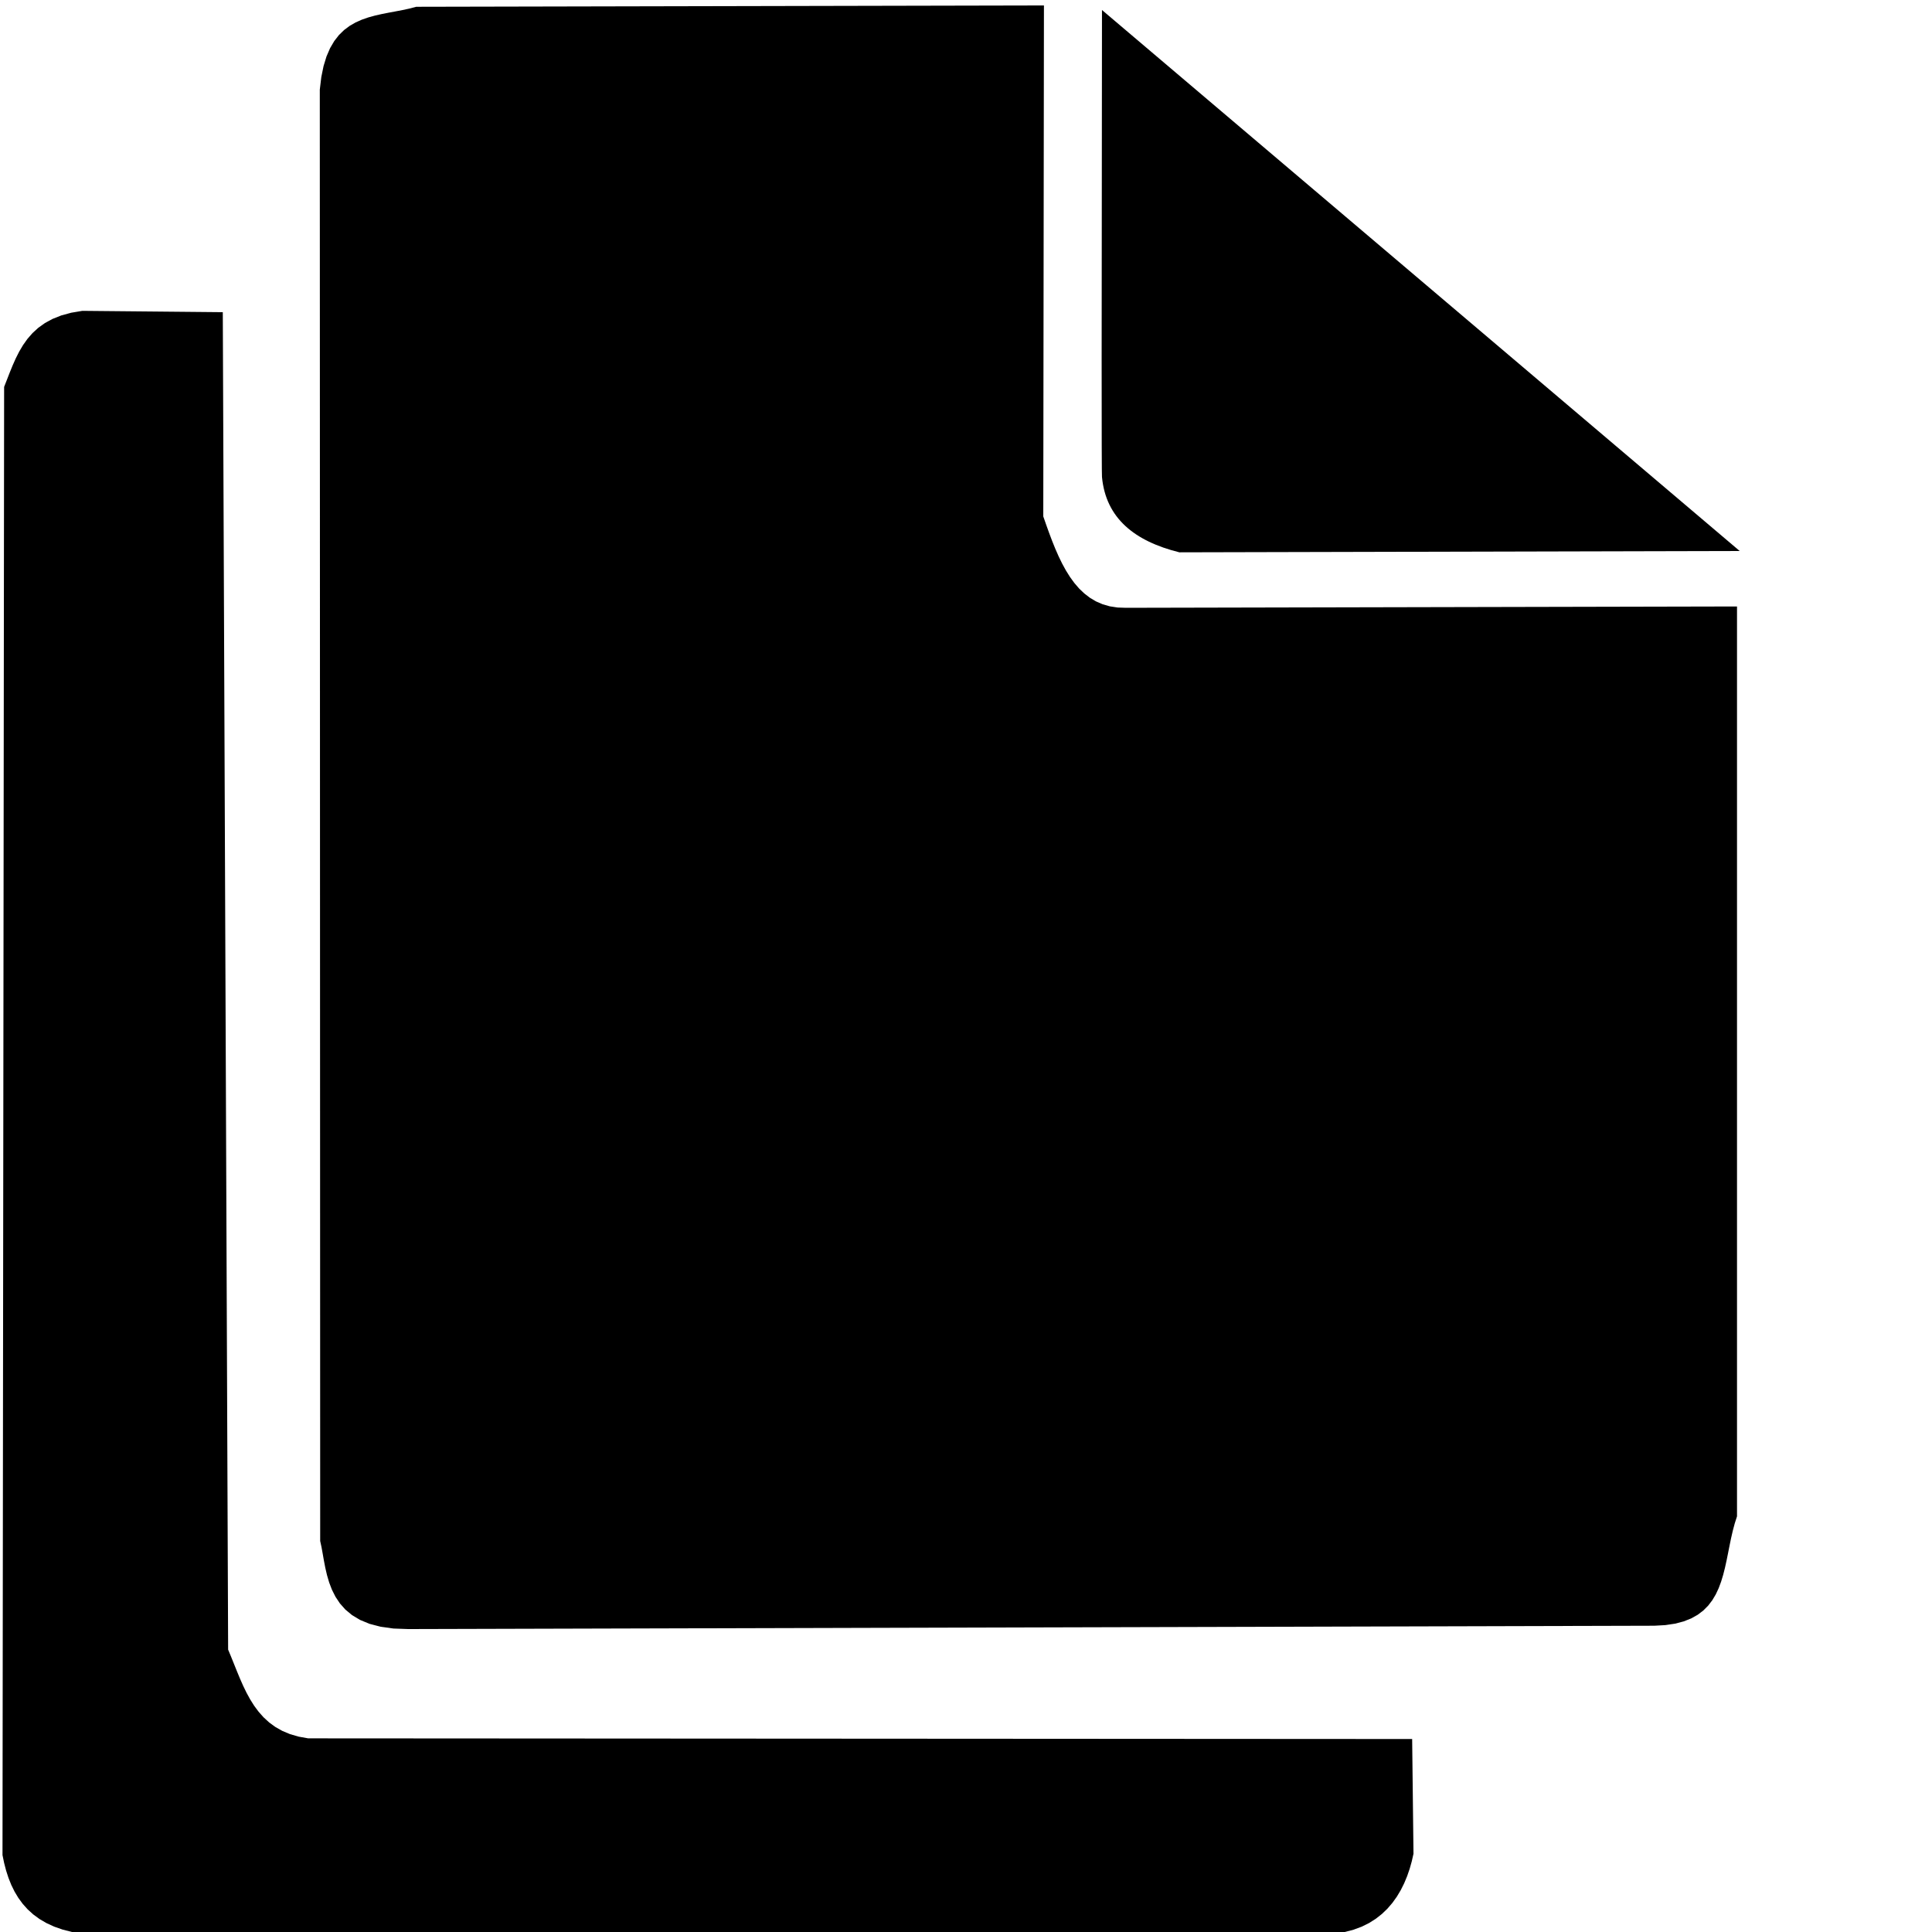
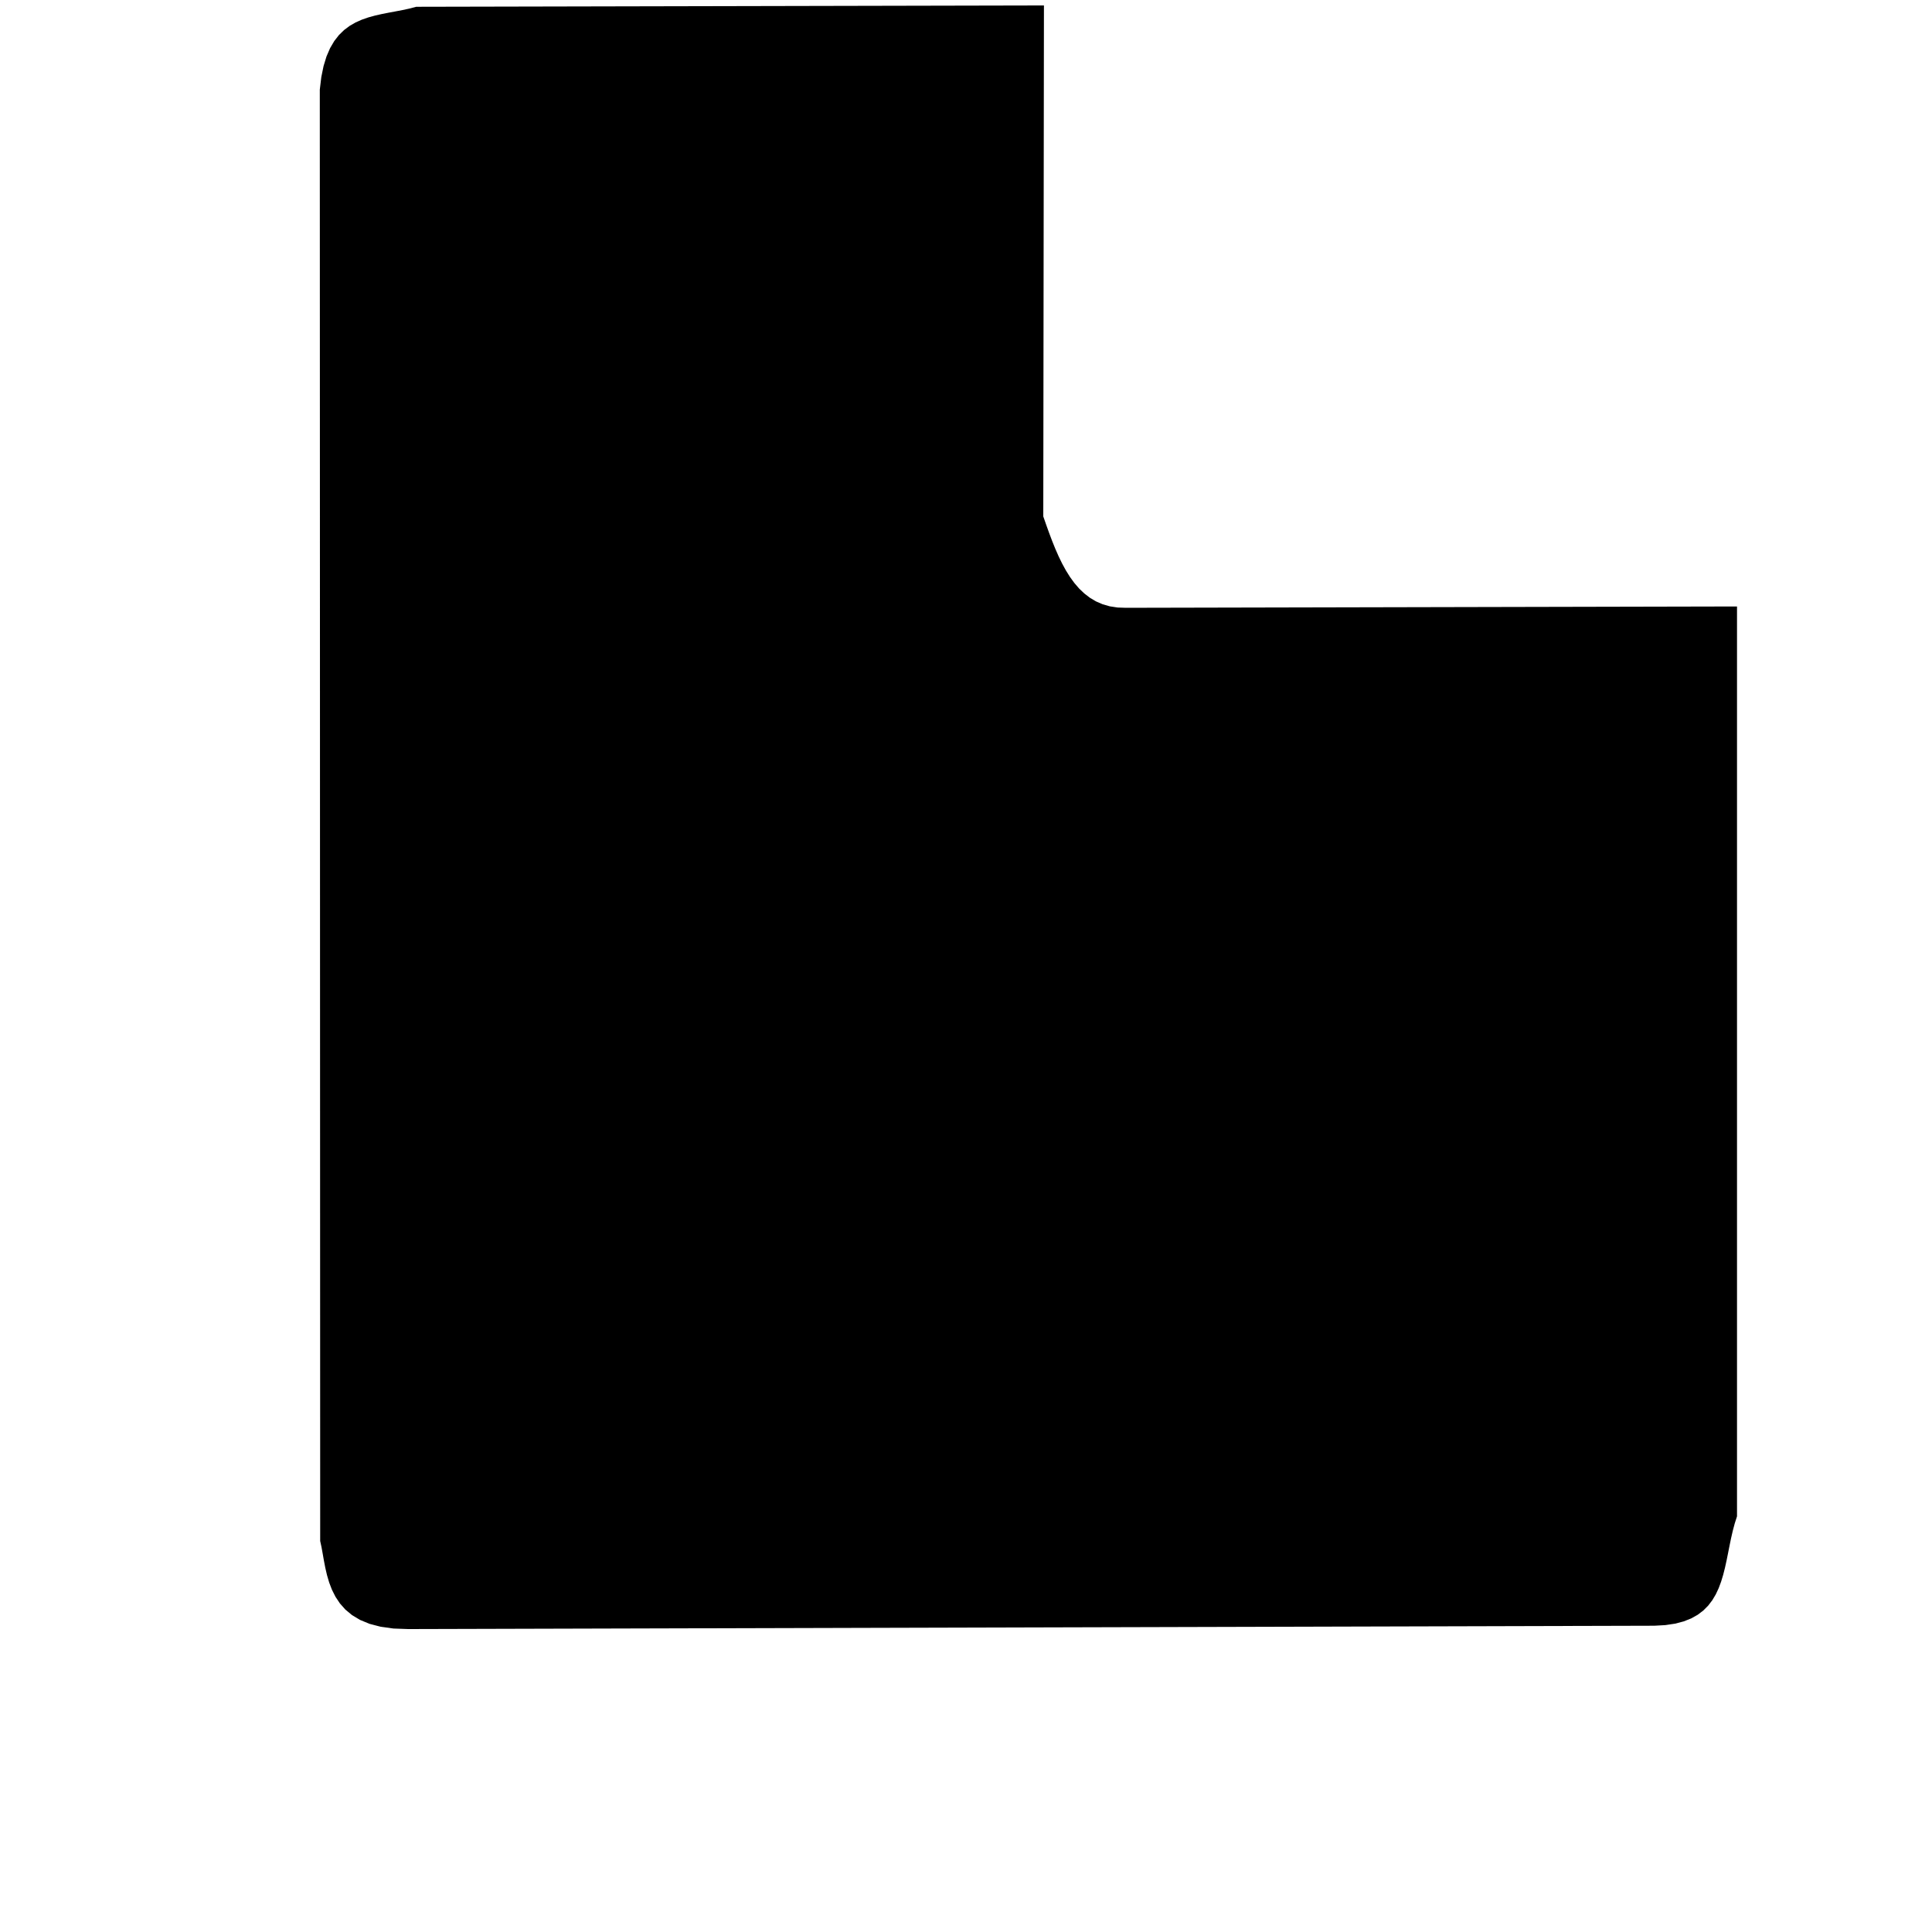
<svg xmlns="http://www.w3.org/2000/svg" width="368.64pt" height="368.64pt" viewBox="0 0 368.64 368.64">
  <defs />
-   <path id="shape0" transform="translate(0.477, 59.312)" fill="#000000" fill-rule="evenodd" d="M42.034 0.255L43.052 255.449L43.626 256.827L44.185 258.216L44.744 259.606L45.316 260.985L45.915 262.341L46.556 263.662L47.252 264.937L48.018 266.154L48.867 267.3L49.814 268.365L50.872 269.336L52.055 270.202L53.379 270.951L54.855 271.571L56.5 272.05L58.326 272.378L268.973 272.505L269.227 294.397L268.9 295.844L268.498 297.271L268.017 298.668L267.453 300.026L266.799 301.334L266.053 302.584L265.207 303.766L264.259 304.87L263.202 305.887L262.031 306.807L260.742 307.62L259.33 308.318L257.791 308.89L256.118 309.328L13.269 309.328L11.486 308.872L9.862 308.304L8.389 307.628L7.06 306.85L5.867 305.976L4.803 305.011L3.859 303.959L3.029 302.828L2.304 301.621L1.678 300.345L1.141 299.004L0.688 297.605L0.31 296.152L0 294.651L0.31 14.51L0.847 13.139L1.382 11.766L1.937 10.406L2.531 9.071L3.186 7.774L3.923 6.529L4.761 5.348L5.723 4.245L6.829 3.234L8.099 2.326L9.555 1.536L11.217 0.876L13.105 0.36L15.242 0L42.034 0.255" />
  <path id="shape1" transform="translate(61.02, 1.04)" fill="#000000" fill-rule="evenodd" d="M270.415 114.679L270.415 288.287L269.98 289.646L269.61 291.035L269.286 292.446L268.992 293.865L268.712 295.284L268.428 296.691L268.123 298.076L267.781 299.428L267.386 300.735L266.919 301.989L266.364 303.177L265.704 304.288L264.923 305.314L264.003 306.241L262.928 307.061L261.681 307.762L260.244 308.333L258.602 308.764L256.737 309.043L254.632 309.161L16.875 309.798L14.055 309.696L11.599 309.354L9.482 308.797L7.674 308.049L6.149 307.134L4.878 306.076L3.834 304.9L2.99 303.63L2.316 302.29L1.786 300.905L1.373 299.499L1.047 298.095L0.782 296.719L0.55 295.394L0.323 294.145L0.074 292.997L0 16.06L0.289 13.662L0.719 11.559L1.281 9.727L1.964 8.146L2.758 6.794L3.651 5.649L4.635 4.69L5.698 3.896L6.829 3.244L8.02 2.714L9.258 2.283L10.534 1.931L11.838 1.636L13.158 1.375L14.485 1.128L15.809 0.874L17.118 0.59L18.402 0.255L138.172 0L138.045 97.496L138.594 99.07L139.153 100.628L139.731 102.16L140.334 103.656L140.97 105.104L141.646 106.495L142.369 107.817L143.147 109.06L143.987 110.213L144.896 111.266L145.883 112.208L146.954 113.028L148.116 113.716L149.377 114.261L150.744 114.653L152.225 114.88L153.827 114.933L191.897 114.85L249.265 114.725L270.415 114.679" />
-   <path id="shape2" transform="translate(210.202, 1.909)" fill="#000000" fill-rule="evenodd" d="M0.064 0L121.743 103.223L14.828 103.478C6.293 101.355 0.801 96.982 0.064 89.096C-0.021 88.586 -0.021 58.888 0.064 0Z" />
</svg>